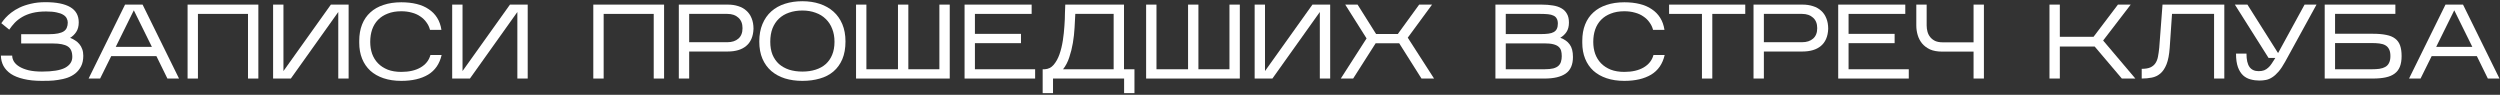
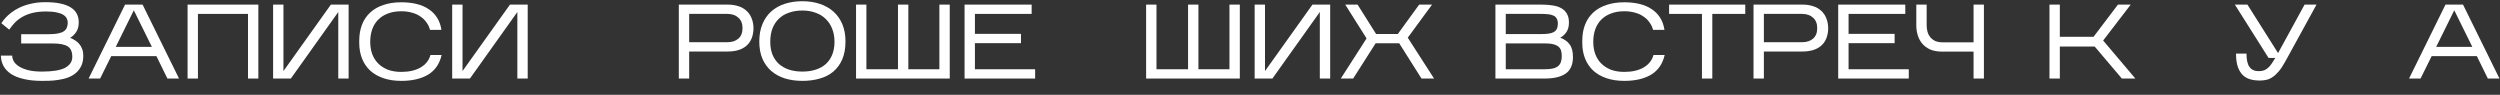
<svg xmlns="http://www.w3.org/2000/svg" width="923" height="35" viewBox="0 0 923 35" fill="none">
  <rect x="0" y="0" width="923" height="35" fill="#333333" stroke="none" />
  <path d="M30.75 20.576C30.75 22.11 30.477 23.41 29.931 24.476C29.385 25.542 28.67 26.426 27.786 27.128C26.928 27.804 25.94 28.337 24.822 28.727C23.704 29.091 22.573 29.351 21.429 29.507C20.311 29.689 19.219 29.793 18.153 29.819C17.113 29.845 16.216 29.858 15.462 29.858C12.862 29.858 10.613 29.624 8.715 29.156C6.817 28.714 5.257 28.09 4.035 27.284C2.813 26.452 1.89 25.464 1.266 24.32C0.668 23.176 0.356 21.915 0.33 20.537H4.503C4.503 21.291 4.724 22.032 5.166 22.76C5.608 23.462 6.284 24.086 7.194 24.632C8.104 25.178 9.248 25.62 10.626 25.958C12.004 26.27 13.629 26.426 15.501 26.426C19.427 26.426 22.274 25.958 24.042 25.022C25.81 24.06 26.694 22.721 26.694 21.005C26.694 19.133 26.135 17.846 25.017 17.144C23.899 16.416 22.079 16.052 19.557 16.052L7.818 16.052L7.818 12.62L18.153 12.62C19.453 12.62 20.545 12.529 21.429 12.347C22.313 12.165 23.015 11.905 23.535 11.567C24.081 11.203 24.458 10.748 24.666 10.202C24.9 9.656 25.017 9.032 25.017 8.33C25.017 7.784 24.887 7.264 24.627 6.77C24.393 6.276 23.977 5.847 23.379 5.483C22.781 5.093 21.962 4.794 20.922 4.586C19.882 4.352 18.582 4.235 17.022 4.235C15.098 4.235 13.408 4.417 11.952 4.781C10.522 5.145 9.274 5.639 8.208 6.263C7.142 6.887 6.219 7.602 5.439 8.408C4.685 9.214 4.009 10.059 3.411 10.943L0.486 8.564C0.512 8.538 0.655 8.343 0.915 7.979C1.175 7.589 1.565 7.108 2.085 6.536C2.631 5.938 3.32 5.314 4.152 4.664C5.01 3.988 6.037 3.364 7.233 2.792C8.429 2.22 9.82 1.752 11.406 1.388C12.992 0.998 14.786 0.803 16.788 0.803C20.818 0.803 23.873 1.414 25.953 2.636C28.033 3.858 29.073 5.73 29.073 8.252C29.073 9.682 28.761 10.865 28.137 11.801C27.539 12.711 26.785 13.439 25.875 13.985C26.551 14.219 27.175 14.531 27.747 14.921C28.345 15.285 28.865 15.74 29.307 16.286C29.749 16.806 30.1 17.43 30.36 18.158C30.62 18.86 30.75 19.666 30.75 20.576Z" fill="white" />
  <path d="M41.06 20.732L36.965 29L32.714 29L46.169 1.7L52.643 1.7L66.098 29H61.808L57.752 20.732L41.06 20.732ZM42.737 17.3L56.075 17.3L49.406 3.806L42.737 17.3Z" fill="white" />
  <path d="M73.077 5.132V29H69.255V1.7L95.385 1.7V29H91.563V5.132L73.077 5.132Z" fill="white" />
  <path d="M124.891 4.43L107.38 29H100.828V1.7L104.65 1.7V26.231L122.161 1.7L128.713 1.7V29H124.891V4.43Z" fill="white" />
  <path d="M163.051 20.303C162.297 23.579 160.633 25.997 158.059 27.557C155.485 29.091 152.183 29.858 148.153 29.858C145.709 29.858 143.525 29.533 141.601 28.883C139.677 28.233 138.052 27.31 136.726 26.114C135.4 24.892 134.386 23.41 133.684 21.668C132.982 19.926 132.631 17.963 132.631 15.779V15.077C132.631 12.815 132.982 10.8 133.684 9.032C134.386 7.264 135.4 5.782 136.726 4.586C138.052 3.364 139.677 2.441 141.601 1.817C143.525 1.167 145.709 0.842 148.153 0.842C150.233 0.842 152.118 1.05 153.808 1.466C155.524 1.882 157.006 2.519 158.254 3.377C159.528 4.209 160.568 5.262 161.374 6.536C162.18 7.81 162.713 9.305 162.973 11.021L158.761 11.021C158.501 10.007 158.059 9.084 157.435 8.252C156.837 7.394 156.083 6.666 155.173 6.068C154.289 5.444 153.249 4.976 152.053 4.664C150.883 4.326 149.583 4.157 148.153 4.157C146.255 4.157 144.591 4.443 143.161 5.015C141.731 5.561 140.535 6.328 139.573 7.316C138.611 8.304 137.883 9.5 137.389 10.904C136.921 12.282 136.687 13.803 136.687 15.467C136.687 17.053 136.921 18.522 137.389 19.874C137.883 21.226 138.611 22.396 139.573 23.384C140.535 24.372 141.731 25.152 143.161 25.724C144.591 26.27 146.255 26.543 148.153 26.543C151.039 26.543 153.418 25.997 155.29 24.905C157.188 23.787 158.397 22.253 158.917 20.303H163.051Z" fill="white" />
  <path d="M191.008 4.43L173.497 29H166.945V1.7L170.767 1.7V26.231L188.278 1.7L194.83 1.7V29H191.008V4.43Z" fill="white" />
-   <path d="M222.869 5.132V29H219.047V1.7L245.177 1.7V29H241.355V5.132L222.869 5.132Z" fill="white" />
  <path d="M254.442 19.016V29L250.62 29V1.7L268.716 1.7C270.146 1.7 271.446 1.895 272.616 2.285C273.786 2.649 274.774 3.208 275.58 3.962C276.412 4.69 277.049 5.613 277.491 6.731C277.959 7.849 278.193 9.149 278.193 10.631C278.141 12.061 277.881 13.309 277.413 14.375C276.945 15.441 276.295 16.312 275.463 16.988C274.657 17.664 273.682 18.171 272.538 18.509C271.394 18.847 270.12 19.016 268.716 19.016H254.442ZM254.442 15.584L268.56 15.584C270.25 15.584 271.602 15.142 272.616 14.258C273.63 13.374 274.137 12.087 274.137 10.397C274.137 8.733 273.63 7.446 272.616 6.536C271.602 5.6 270.25 5.132 268.56 5.132L254.442 5.132V15.584Z" fill="white" />
  <path d="M312.153 15.311C312.153 17.833 311.763 20.017 310.983 21.863C310.203 23.683 309.111 25.191 307.707 26.387C306.303 27.583 304.626 28.454 302.676 29C300.726 29.572 298.581 29.858 296.241 29.858C293.901 29.858 291.756 29.559 289.806 28.961C287.856 28.337 286.179 27.427 284.775 26.231C283.371 25.009 282.279 23.501 281.499 21.707C280.719 19.887 280.329 17.768 280.329 15.35C280.329 12.88 280.719 10.722 281.499 8.876C282.279 7.004 283.371 5.444 284.775 4.196C286.179 2.948 287.856 2.012 289.806 1.388C291.756 0.764 293.901 0.452 296.241 0.452C298.581 0.452 300.726 0.777 302.676 1.427C304.626 2.077 306.303 3.026 307.707 4.274C309.111 5.522 310.203 7.069 310.983 8.915C311.763 10.761 312.153 12.893 312.153 15.311ZM284.385 15.428C284.385 17.222 284.658 18.808 285.204 20.186C285.776 21.538 286.569 22.682 287.583 23.618C288.623 24.528 289.871 25.23 291.327 25.724C292.809 26.192 294.447 26.426 296.241 26.426C298.035 26.426 299.66 26.192 301.116 25.724C302.598 25.256 303.846 24.567 304.86 23.657C305.9 22.721 306.693 21.577 307.239 20.225C307.811 18.847 308.097 17.248 308.097 15.428C308.097 13.634 307.811 12.035 307.239 10.631C306.693 9.201 305.9 7.992 304.86 7.004C303.846 5.99 302.598 5.223 301.116 4.703C299.66 4.157 298.035 3.884 296.241 3.884C294.447 3.884 292.809 4.144 291.327 4.664C289.871 5.158 288.623 5.899 287.583 6.887C286.569 7.849 285.776 9.045 285.204 10.475C284.658 11.905 284.385 13.556 284.385 15.428Z" fill="white" />
  <path d="M350.645 1.7V29L316.052 29V1.7L319.874 1.7V25.568L331.535 25.568V1.7L335.357 1.7V25.568L346.823 25.568V1.7L350.645 1.7Z" fill="white" />
  <path d="M382.17 25.568V29L356.118 29V1.7L380.883 1.7V5.132L359.94 5.132V12.503L376.944 12.503V15.935L359.94 15.935V25.568L382.17 25.568Z" fill="white" />
-   <path d="M388.773 29V34.382H384.951V25.568H385.731C387.057 25.49 388.149 24.944 389.007 23.93C389.891 22.89 390.606 21.603 391.152 20.069C391.698 18.509 392.114 16.806 392.4 14.96C392.686 13.088 392.881 11.281 392.985 9.539C393.115 7.797 393.18 6.224 393.18 4.82C393.206 3.39 393.245 2.35 393.297 1.7L414.981 1.7V25.568H418.842V34.382H415.02V29L388.773 29ZM397.002 5.132C396.924 6.692 396.833 8.408 396.729 10.28C396.625 12.126 396.417 13.985 396.105 15.857C395.793 17.703 395.351 19.471 394.779 21.161C394.233 22.851 393.466 24.32 392.478 25.568L411.159 25.568V5.132L397.002 5.132Z" fill="white" />
  <path d="M457.742 1.7V29L423.149 29V1.7L426.971 1.7V25.568L438.632 25.568V1.7L442.454 1.7V25.568L453.92 25.568V1.7L457.742 1.7Z" fill="white" />
  <path d="M487.279 4.43L469.768 29H463.216V1.7L467.038 1.7V26.231L484.549 1.7L491.101 1.7V29H487.279V4.43Z" fill="white" />
  <path d="M507.889 15.974L499.582 29L495.019 29L504.535 14.18L496.657 1.7L501.22 1.7L508.045 12.542L516.079 12.542L523.957 1.7L528.715 1.7L519.745 13.907L529.456 29H524.815L516.586 15.974L507.889 15.974Z" fill="white" />
  <path d="M580.734 21.044C580.734 23.878 579.837 25.919 578.043 27.167C576.275 28.389 573.675 29 570.243 29L552.108 29V1.7L569.151 1.7C570.685 1.7 572.063 1.804 573.285 2.012C574.533 2.194 575.599 2.545 576.483 3.065C577.367 3.559 578.043 4.235 578.511 5.093C579.005 5.925 579.252 7.004 579.252 8.33C579.252 9.734 578.953 10.891 578.355 11.801C577.757 12.685 576.99 13.4 576.054 13.946C577.588 14.492 578.745 15.311 579.525 16.403C580.331 17.469 580.734 19.016 580.734 21.044ZM555.93 12.581L568.8 12.581C569.918 12.581 570.88 12.529 571.686 12.425C572.492 12.321 573.142 12.126 573.636 11.84C574.156 11.554 574.533 11.164 574.767 10.67C575.027 10.15 575.157 9.5 575.157 8.72C575.157 7.94 575.014 7.316 574.728 6.848C574.468 6.354 574.065 5.99 573.519 5.756C572.999 5.496 572.336 5.327 571.53 5.249C570.724 5.171 569.788 5.132 568.722 5.132L555.93 5.132V12.581ZM555.93 25.568L570.243 25.568C571.569 25.568 572.648 25.464 573.48 25.256C574.312 25.022 574.949 24.697 575.391 24.281C575.859 23.839 576.171 23.319 576.327 22.721C576.509 22.123 576.6 21.46 576.6 20.732C576.6 19.978 576.522 19.315 576.366 18.743C576.21 18.171 575.898 17.677 575.43 17.261C574.962 16.845 574.299 16.533 573.441 16.325C572.609 16.117 571.504 16.013 570.126 16.013L555.93 16.013V25.568Z" fill="white" />
  <path d="M614.598 20.303C613.844 23.579 612.18 25.997 609.606 27.557C607.032 29.091 603.73 29.858 599.7 29.858C597.256 29.858 595.072 29.533 593.148 28.883C591.224 28.233 589.599 27.31 588.273 26.114C586.947 24.892 585.933 23.41 585.231 21.668C584.529 19.926 584.178 17.963 584.178 15.779V15.077C584.178 12.815 584.529 10.8 585.231 9.032C585.933 7.264 586.947 5.782 588.273 4.586C589.599 3.364 591.224 2.441 593.148 1.817C595.072 1.167 597.256 0.842 599.7 0.842C601.78 0.842 603.665 1.05 605.355 1.466C607.071 1.882 608.553 2.519 609.801 3.377C611.075 4.209 612.115 5.262 612.921 6.536C613.727 7.81 614.26 9.305 614.52 11.021L610.308 11.021C610.048 10.007 609.606 9.084 608.982 8.252C608.384 7.394 607.63 6.666 606.72 6.068C605.836 5.444 604.796 4.976 603.6 4.664C602.43 4.326 601.13 4.157 599.7 4.157C597.802 4.157 596.138 4.443 594.708 5.015C593.278 5.561 592.082 6.328 591.12 7.316C590.158 8.304 589.43 9.5 588.936 10.904C588.468 12.282 588.234 13.803 588.234 15.467C588.234 17.053 588.468 18.522 588.936 19.874C589.43 21.226 590.158 22.396 591.12 23.384C592.082 24.372 593.278 25.152 594.708 25.724C596.138 26.27 597.802 26.543 599.7 26.543C602.586 26.543 604.965 25.997 606.837 24.905C608.735 23.787 609.944 22.253 610.464 20.303H614.598Z" fill="white" />
  <path d="M632.181 5.132V29L628.359 29V5.132L616.23 5.132V1.7L644.349 1.7V5.132L632.181 5.132Z" fill="white" />
  <path d="M651.221 19.016V29H647.399V1.7L665.495 1.7C666.925 1.7 668.225 1.895 669.395 2.285C670.565 2.649 671.553 3.208 672.359 3.962C673.191 4.69 673.828 5.613 674.27 6.731C674.738 7.849 674.972 9.149 674.972 10.631C674.92 12.061 674.66 13.309 674.192 14.375C673.724 15.441 673.074 16.312 672.242 16.988C671.436 17.664 670.461 18.171 669.317 18.509C668.173 18.847 666.899 19.016 665.495 19.016L651.221 19.016ZM651.221 15.584L665.339 15.584C667.029 15.584 668.381 15.142 669.395 14.258C670.409 13.374 670.916 12.087 670.916 10.397C670.916 8.733 670.409 7.446 669.395 6.536C668.381 5.6 667.029 5.132 665.339 5.132L651.221 5.132V15.584Z" fill="white" />
  <path d="M704.72 25.568V29L678.668 29V1.7L703.433 1.7V5.132L682.49 5.132V12.503L699.494 12.503V15.935L682.49 15.935V25.568L704.72 25.568Z" fill="white" />
  <path d="M732.461 1.7V29H728.639V19.055L717.056 19.055C715.262 19.055 713.754 18.782 712.532 18.236C711.336 17.664 710.361 16.923 709.607 16.013C708.879 15.103 708.346 14.076 708.008 12.932C707.67 11.788 707.501 10.618 707.501 9.422V1.7L711.323 1.7V9.422C711.323 10.202 711.427 10.969 711.635 11.723C711.843 12.477 712.181 13.14 712.649 13.712C713.117 14.284 713.715 14.752 714.443 15.116C715.197 15.454 716.12 15.623 717.212 15.623L728.639 15.623V1.7L732.461 1.7Z" fill="white" />
  <path d="M760.49 17.183V29H756.668V1.7L760.49 1.7V13.595L772.931 13.595L781.94 1.7L786.659 1.7L776.48 14.96L788.375 29L783.383 29L773.36 17.183L760.49 17.183Z" fill="white" />
-   <path d="M821.216 1.7V29H817.433V5.132L801.911 5.132L801.053 17.69C800.871 20.212 800.481 22.227 799.883 23.735C799.285 25.217 798.531 26.348 797.621 27.128C796.711 27.908 795.658 28.415 794.462 28.649C793.292 28.883 792.044 29 790.718 29V25.412C792.044 25.412 793.097 25.243 793.877 24.905C794.683 24.541 795.307 24.034 795.749 23.384C796.217 22.708 796.542 21.889 796.724 20.927C796.906 19.965 797.062 18.873 797.192 17.651L798.401 1.7L821.216 1.7Z" fill="white" />
  <path d="M843.674 22.799C842.842 24.307 842.036 25.516 841.256 26.426C840.476 27.336 839.696 28.038 838.916 28.532C838.162 29.026 837.395 29.351 836.615 29.507C835.835 29.663 835.016 29.741 834.158 29.741C833.04 29.741 831.961 29.598 830.921 29.312C829.881 29.052 828.958 28.558 828.152 27.83C827.346 27.076 826.709 26.062 826.241 24.788C825.773 23.488 825.539 21.824 825.539 19.796L829.4 19.796C829.4 22.058 829.777 23.709 830.531 24.749C831.285 25.763 832.403 26.27 833.885 26.27C834.665 26.27 835.341 26.166 835.913 25.958C836.485 25.724 836.992 25.399 837.434 24.983C837.902 24.567 838.331 24.06 838.721 23.462C839.137 22.864 839.579 22.175 840.047 21.395H837.551L825.11 1.7L829.751 1.7L841.061 19.601L850.85 1.7L855.257 1.7L843.674 22.799Z" fill="white" />
-   <path d="M886.673 20.693C886.673 22.227 886.465 23.527 886.049 24.593C885.633 25.659 884.983 26.517 884.099 27.167C883.241 27.817 882.136 28.285 880.784 28.571C879.458 28.857 877.859 29 875.987 29L858.281 29V1.7L884.372 1.7V5.132L862.103 5.132V12.464L876.026 12.464C878.002 12.464 879.666 12.607 881.018 12.893C882.37 13.153 883.462 13.608 884.294 14.258C885.152 14.908 885.763 15.766 886.127 16.832C886.491 17.872 886.673 19.159 886.673 20.693ZM862.103 25.568L875.675 25.568C876.689 25.568 877.612 25.516 878.444 25.412C879.302 25.282 880.03 25.048 880.628 24.71C881.252 24.372 881.72 23.878 882.032 23.228C882.37 22.578 882.539 21.733 882.539 20.693C882.539 19.627 882.37 18.782 882.032 18.158C881.72 17.534 881.265 17.053 880.667 16.715C880.069 16.377 879.341 16.156 878.483 16.052C877.651 15.948 876.728 15.896 875.714 15.896L862.103 15.896V25.568Z" fill="white" />
  <path d="M897.765 20.732L893.67 29H889.419L902.874 1.7L909.348 1.7L922.803 29H918.513L914.457 20.732H897.765ZM899.442 17.3H912.78L906.111 3.806L899.442 17.3Z" fill="white" />
</svg>